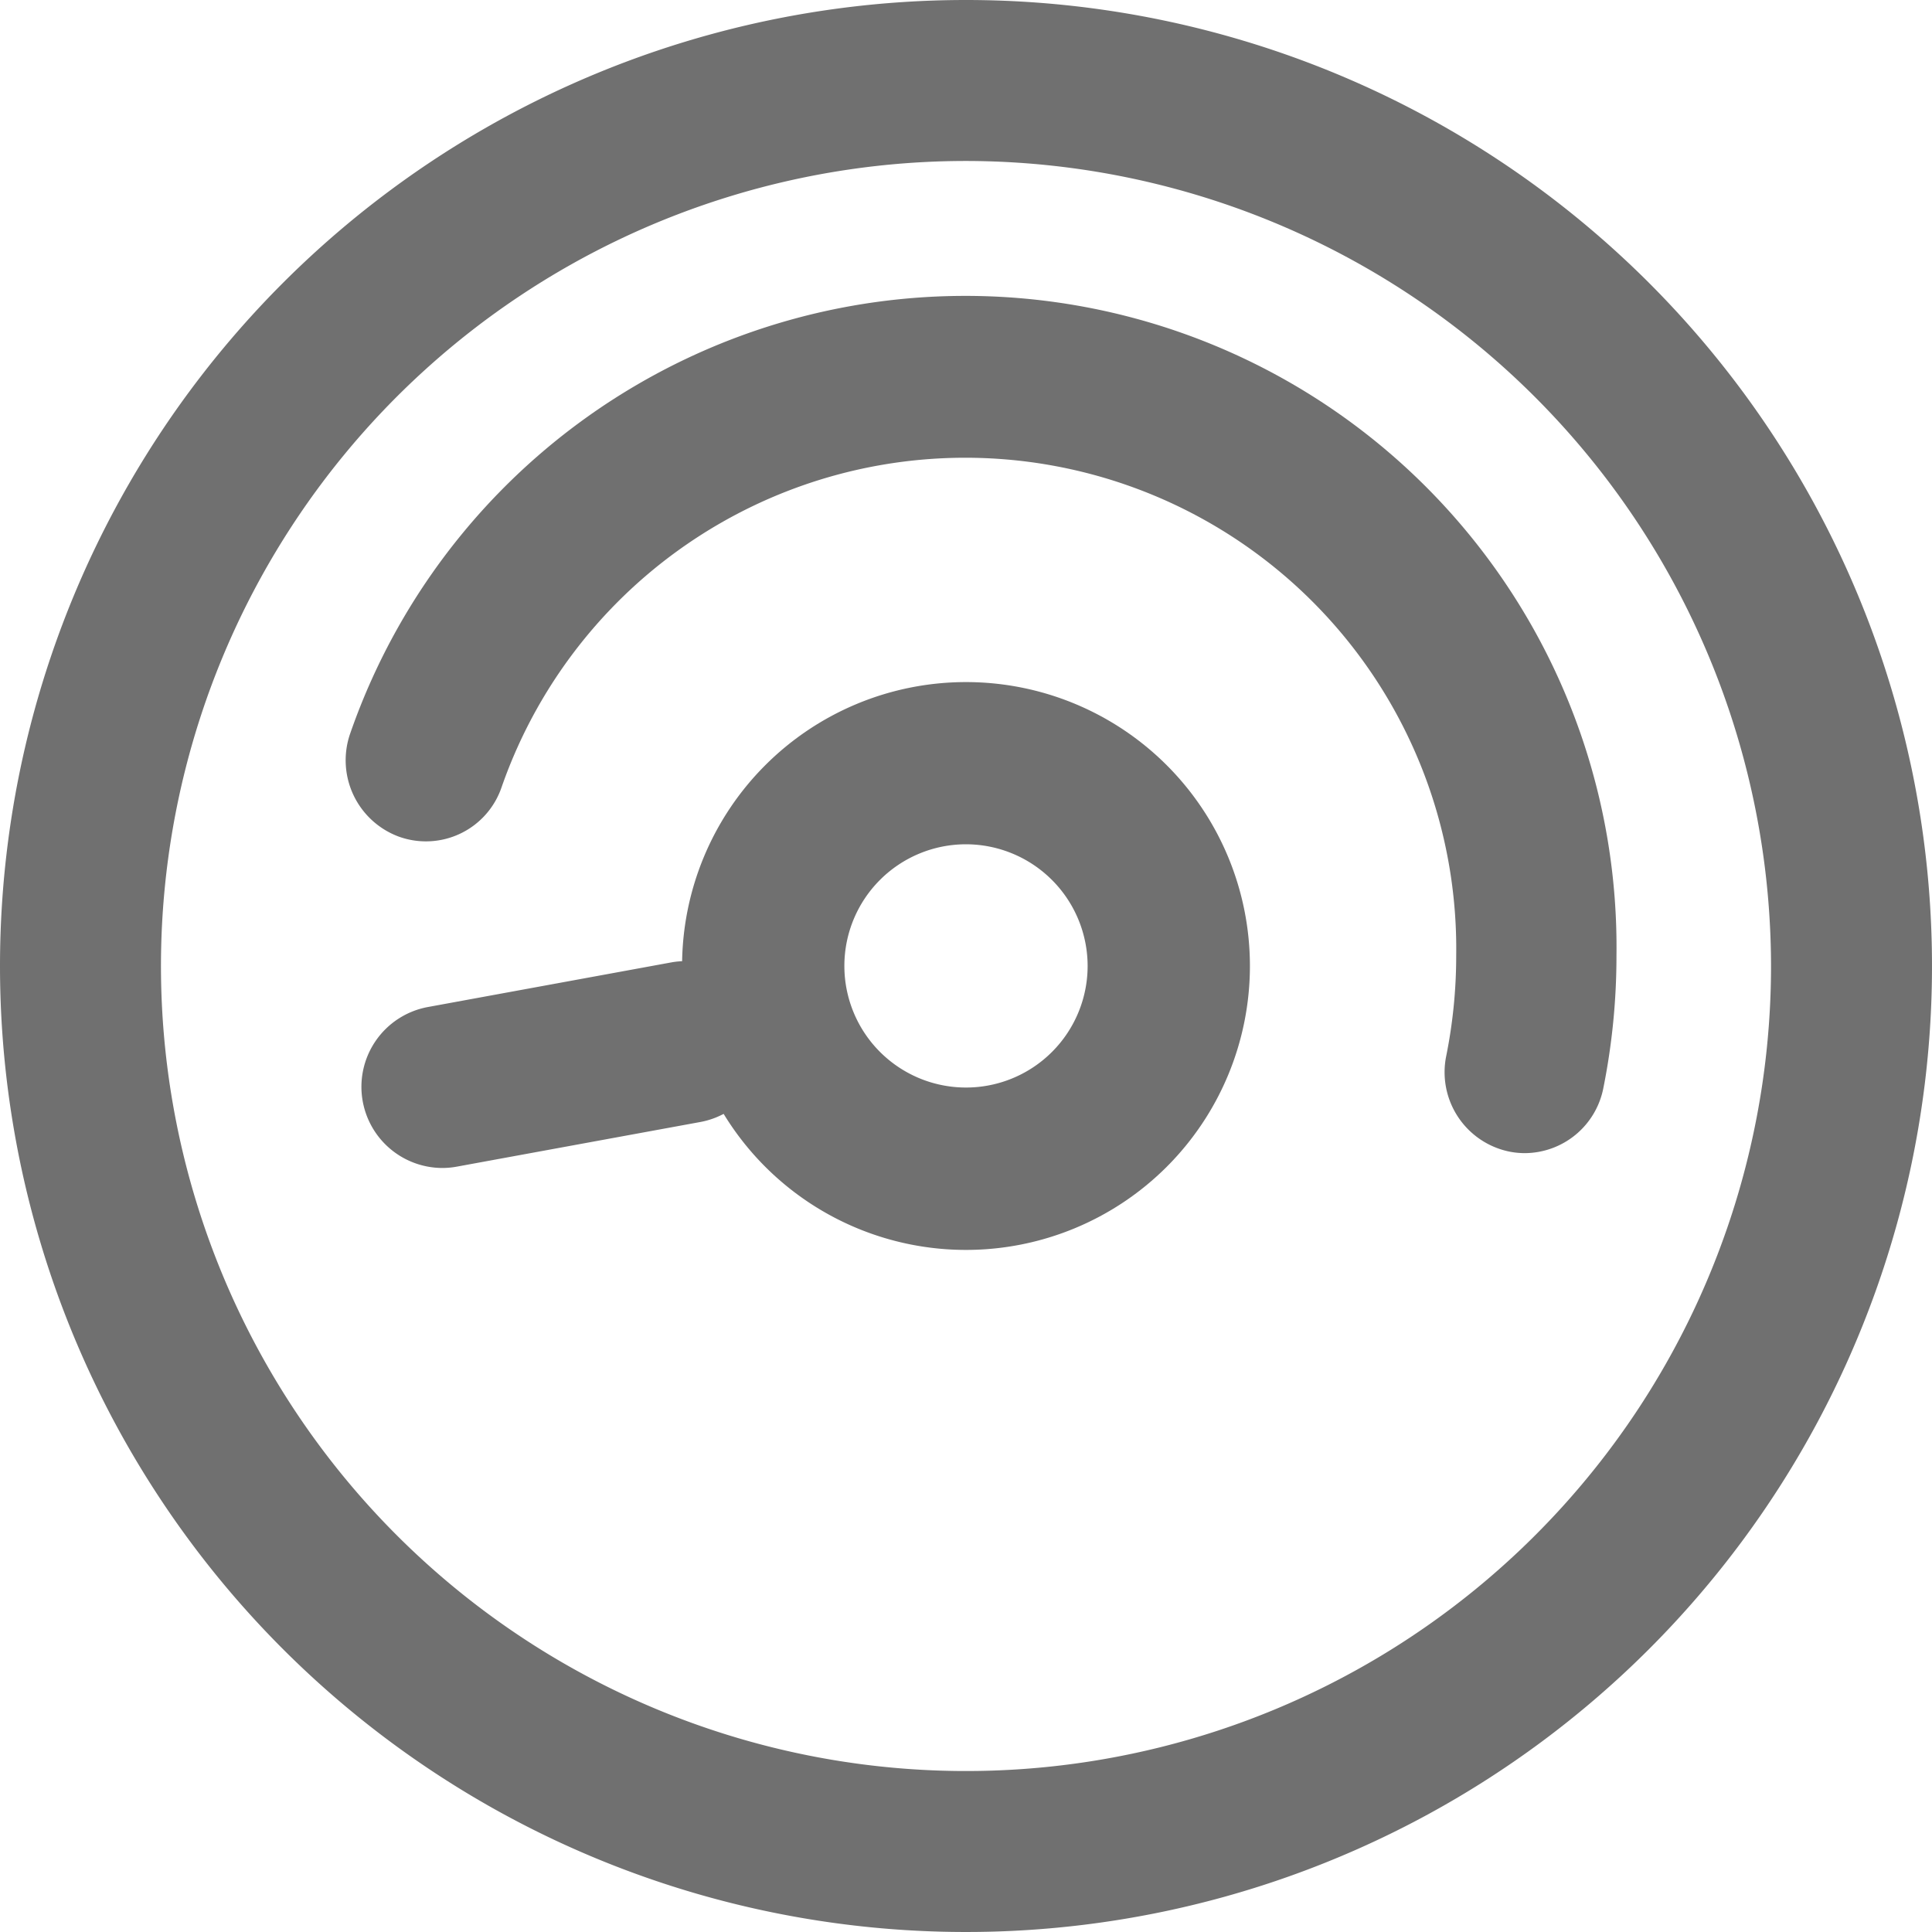
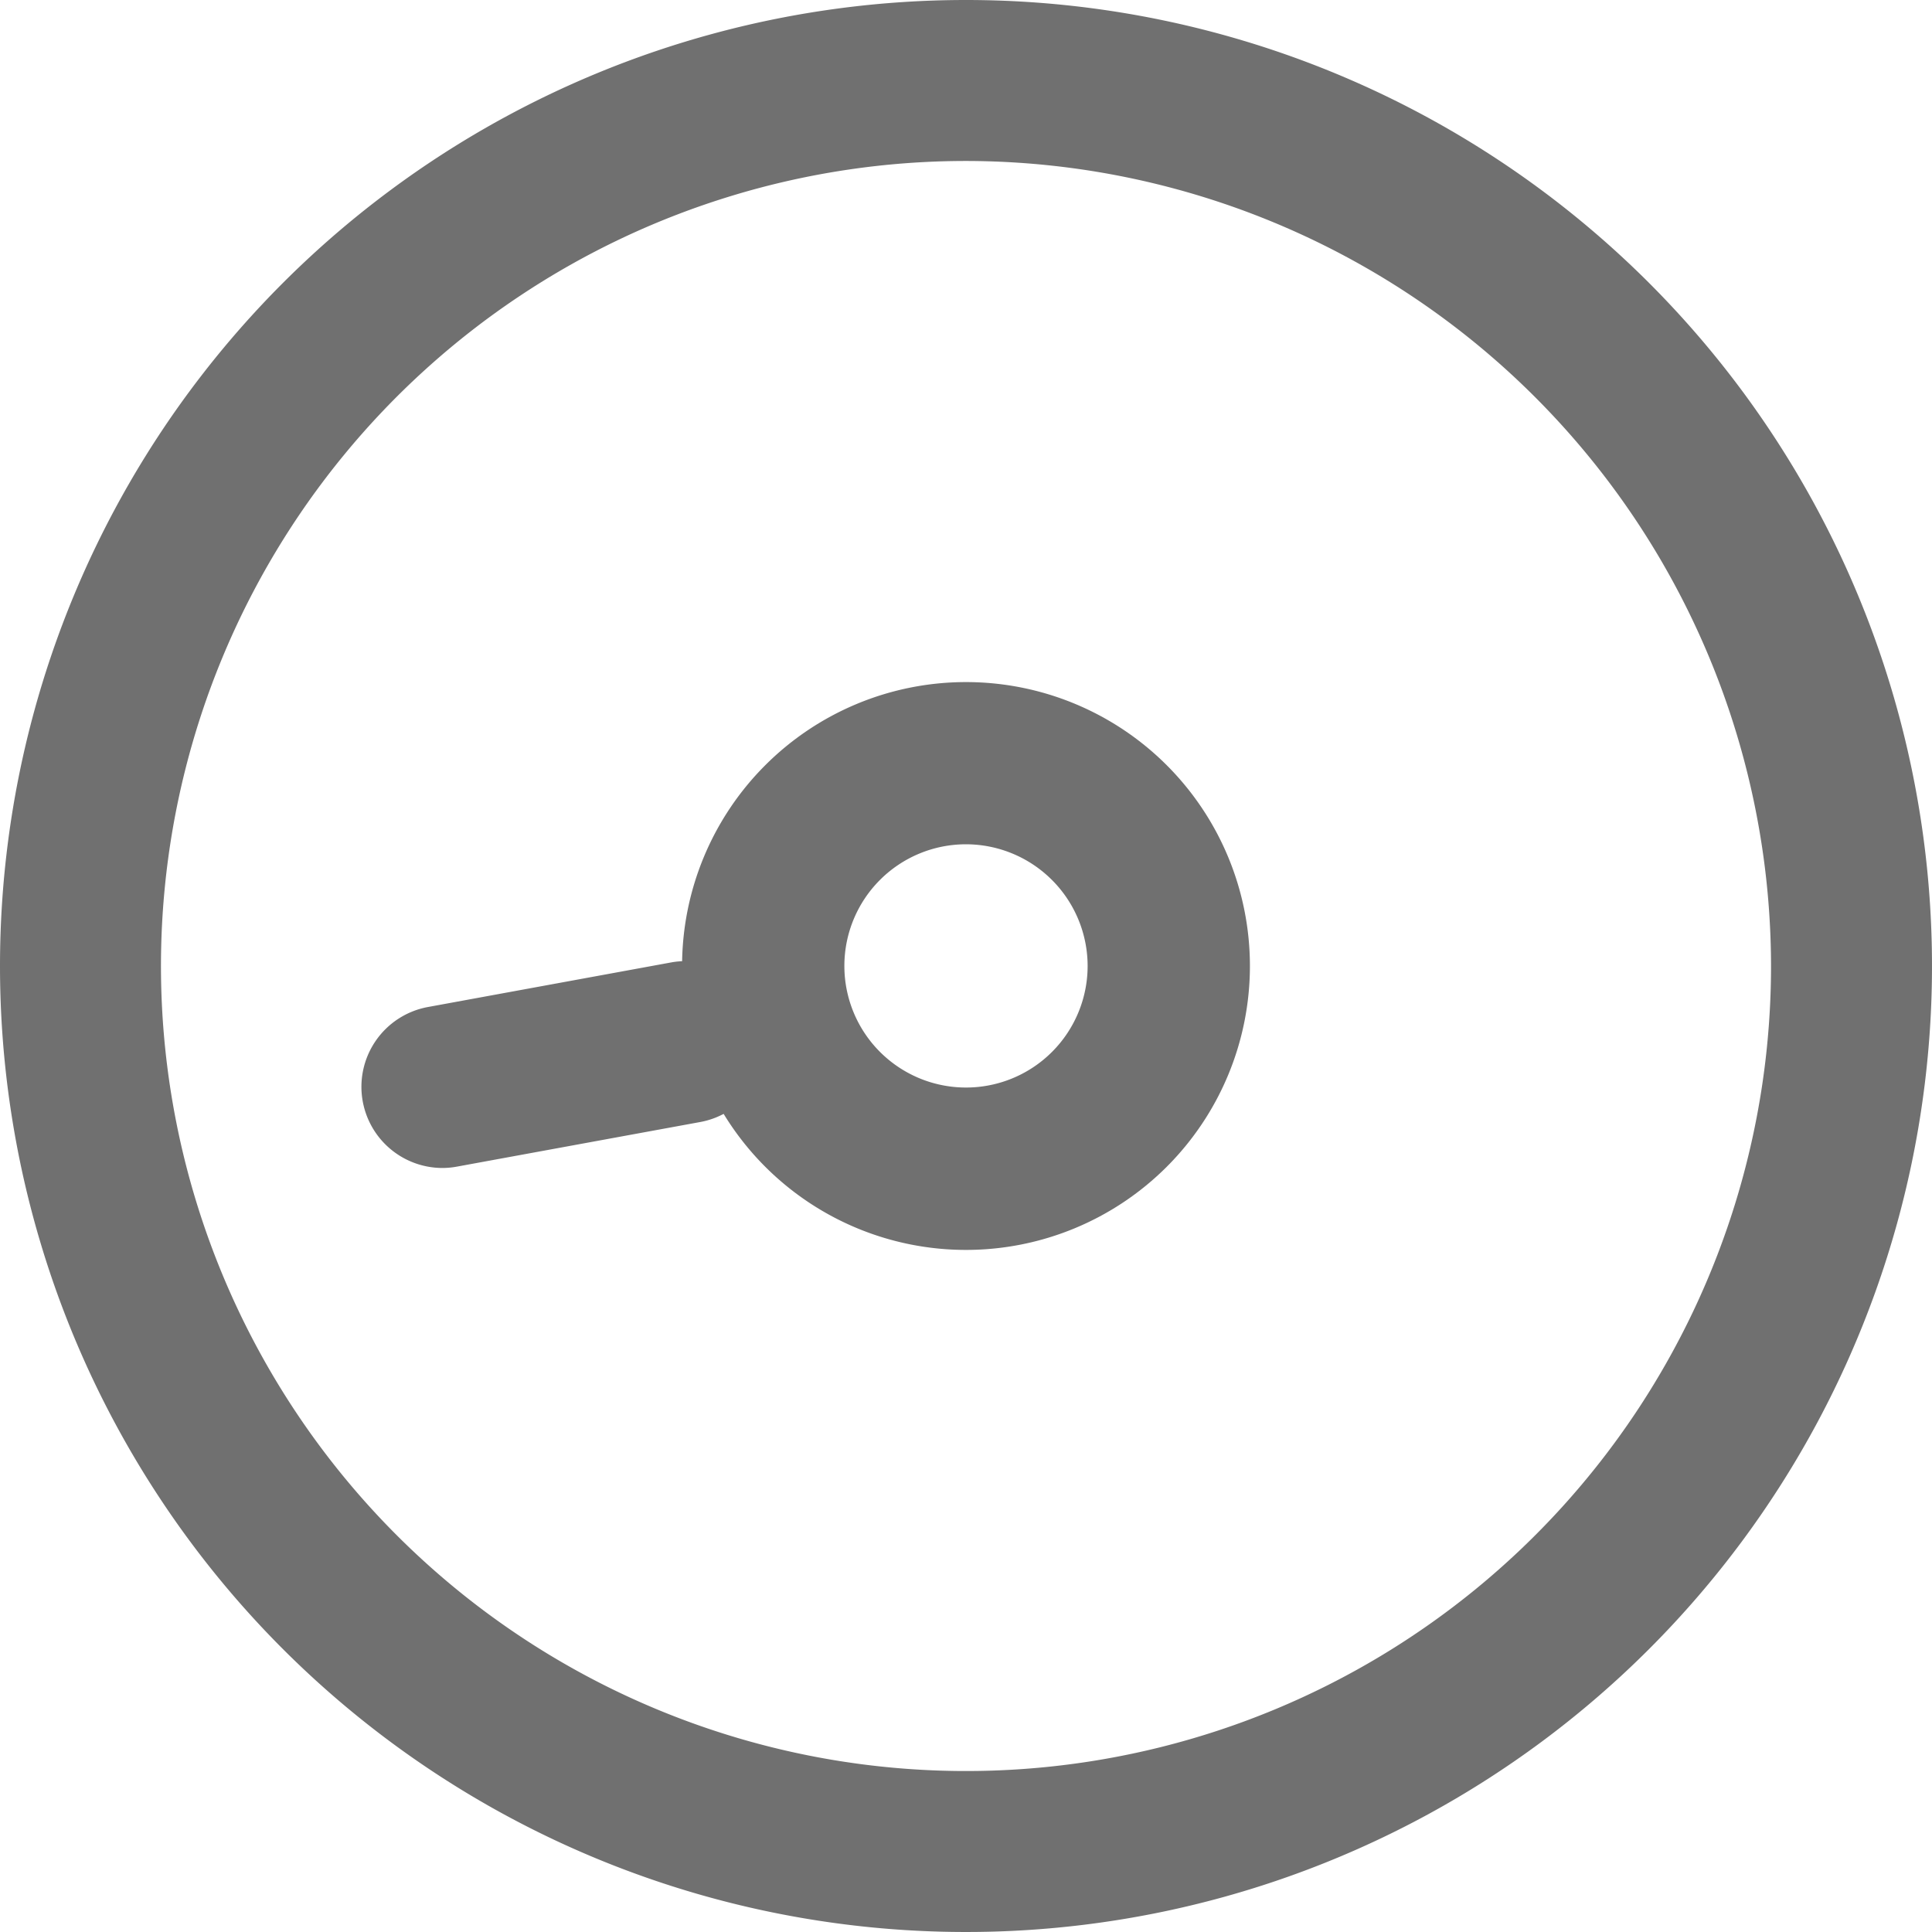
<svg xmlns="http://www.w3.org/2000/svg" t="1710908532237" class="icon" viewBox="0 0 1024 1024" version="1.1" p-id="15702" width="128" height="128">
-   <path d="M808.215 611.188a42.17 42.17 0 0 1-8.564-0.884 42.961 42.961 0 0 1-33.094-50.735 268.614 268.614 0 0 0 5.26-53.155A260.236 260.236 0 0 0 265.775 417.466a42.356 42.356 0 0 1-54.365 25.972 43.148 43.148 0 0 1-25.693-54.97 345.135 345.135 0 0 1 671.046 117.946 355.654 355.654 0 0 1-6.982 70.423 42.636 42.636 0 0 1-41.565 34.351z" fill="#707070" p-id="15703" />
  <path d="M512 85.318A426.682 426.682 0 1 0 938.682 512 427.148 427.148 0 0 0 512 85.318M512 0A512 512 0 1 1 0 512 512 512 0 0 1 512 0z" fill="#707070" p-id="15704" />
  <path d="M512 447.488A64.465 64.465 0 1 0 576.465 512 64.559 64.559 0 0 0 512 447.488m0-85.969A150.481 150.481 0 1 1 361.519 512 150.481 150.481 0 0 1 512 361.519z" fill="#707070" p-id="15705" />
  <path d="M234.543 619.055a43.008 43.008 0 0 1-42.263-35.188 43.008 43.008 0 0 1 34.537-50.129l128.977-23.645a43.008 43.008 0 0 1 49.897 34.537 43.008 43.008 0 0 1-34.397 50.036l-128.977 23.645a43.241 43.241 0 0 1-7.773 0.745z" fill="#707070" p-id="15706" />
</svg>